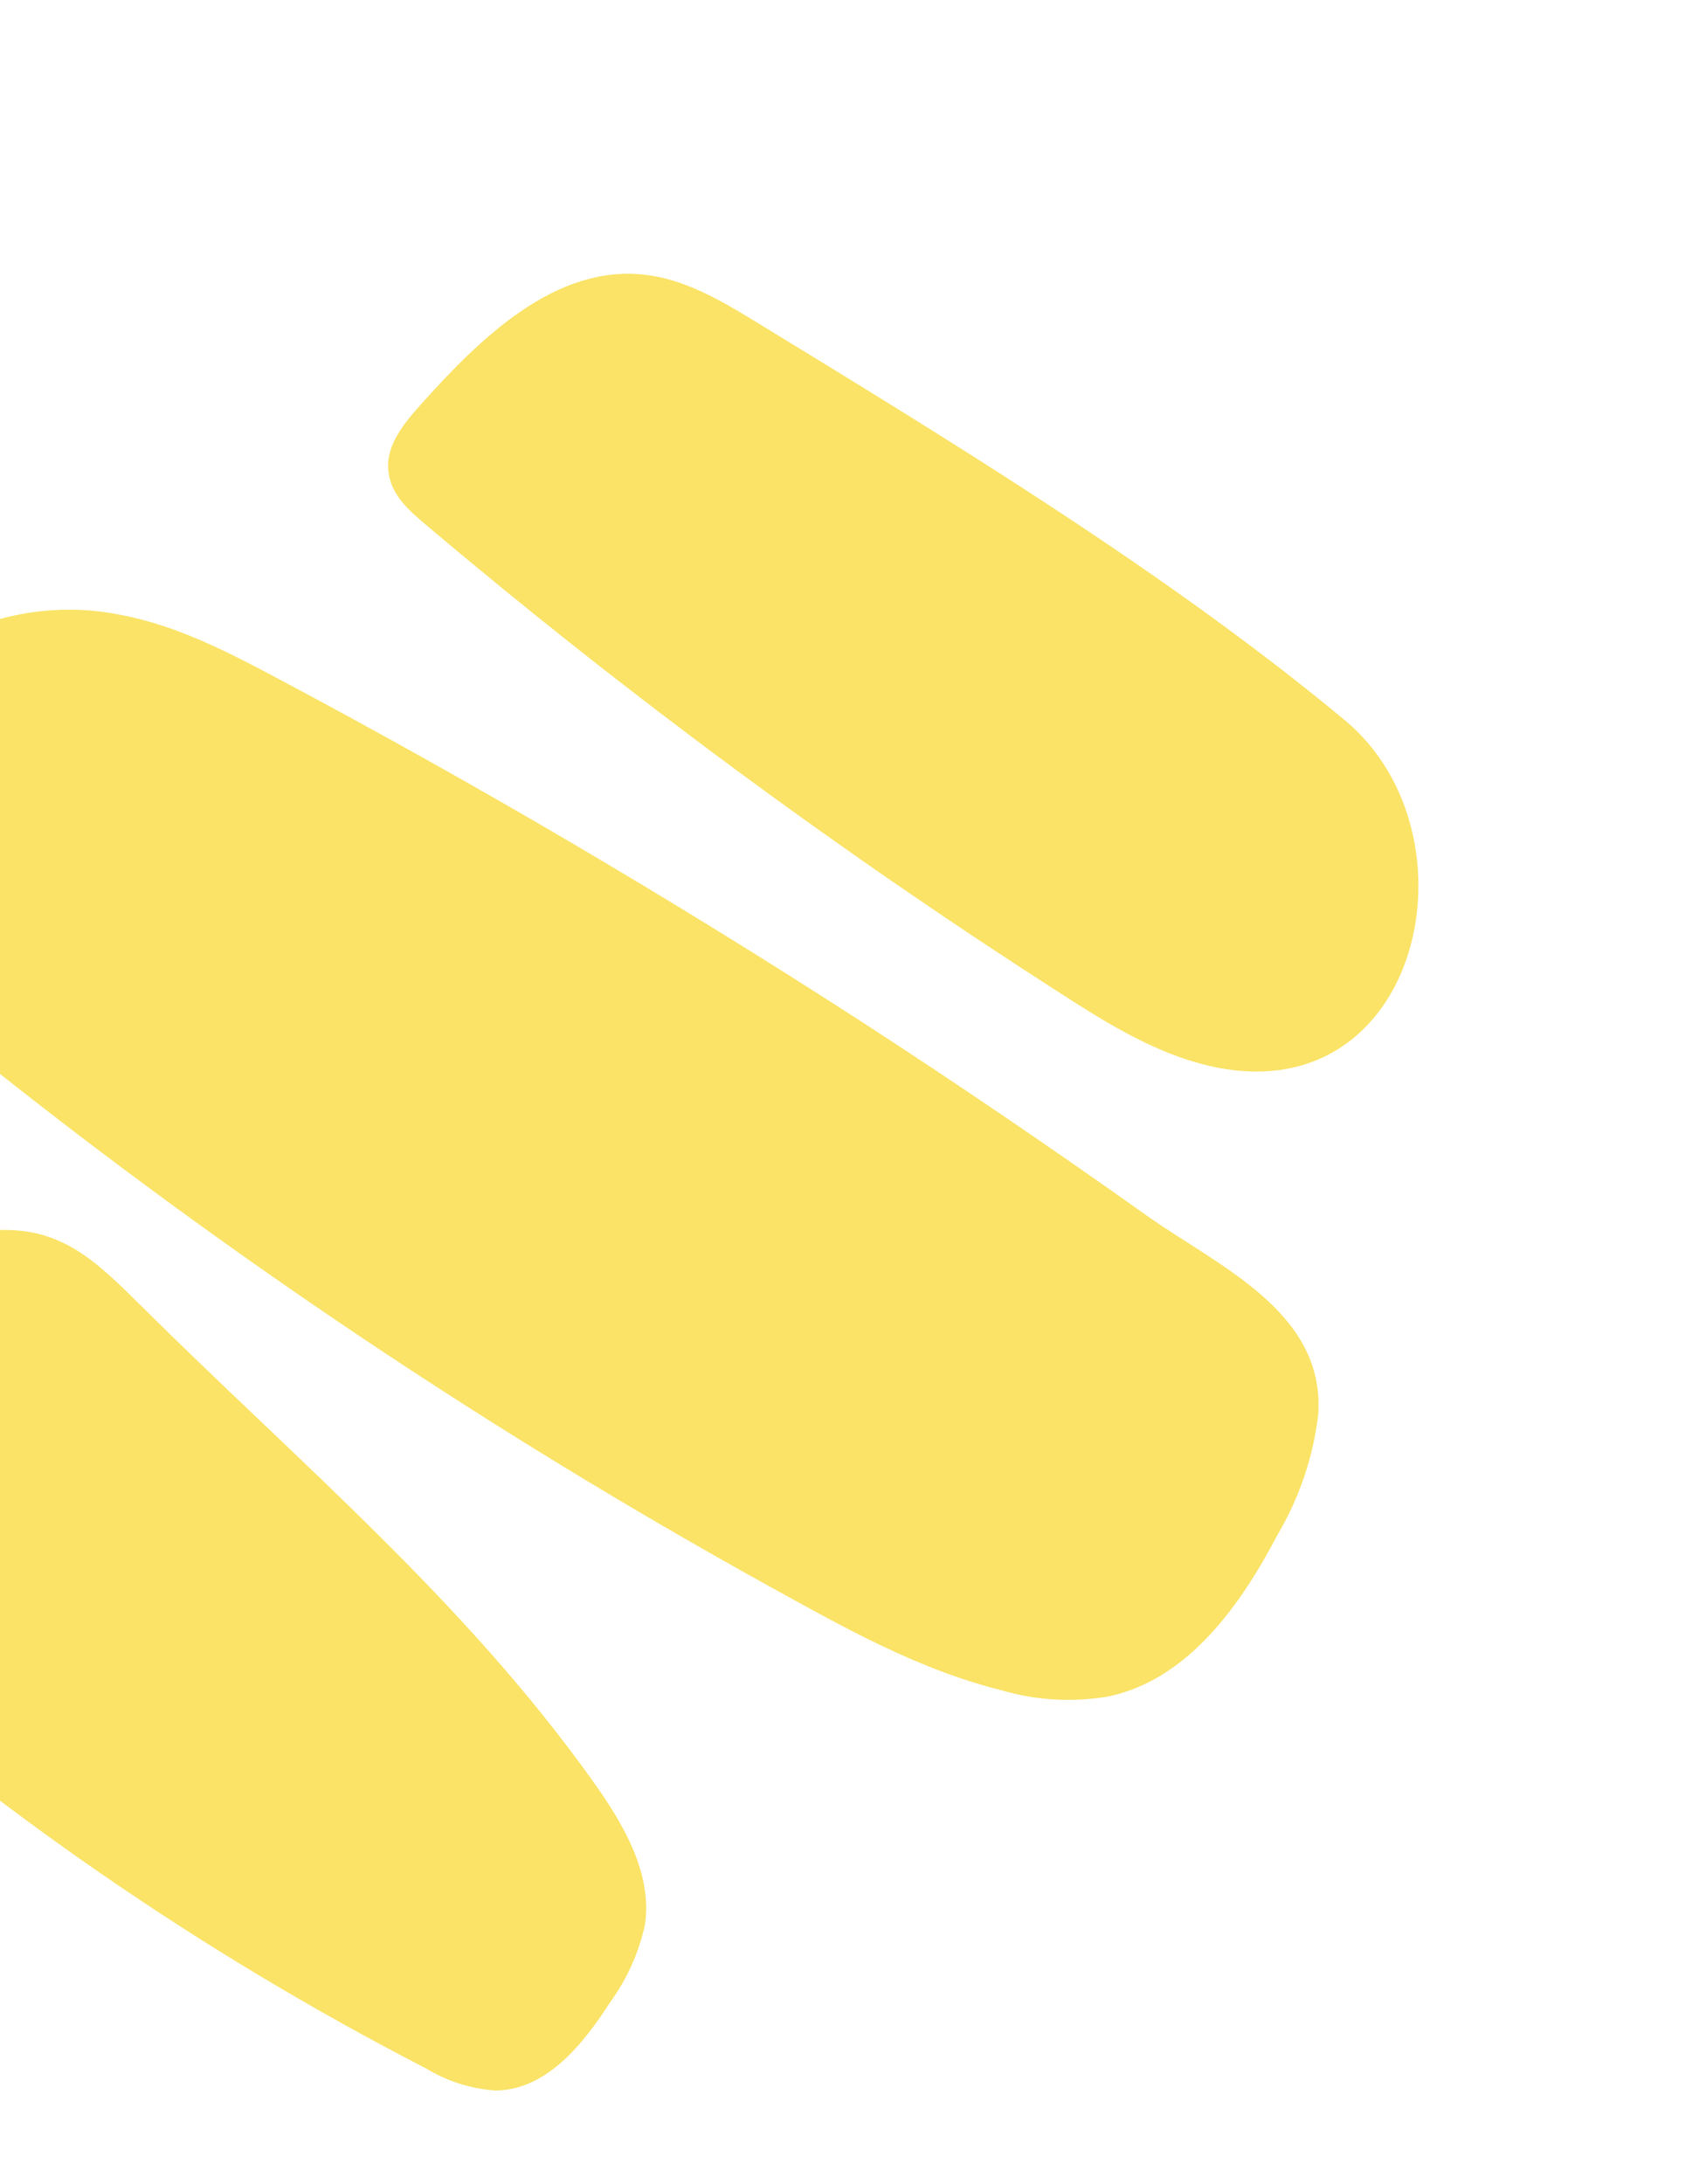
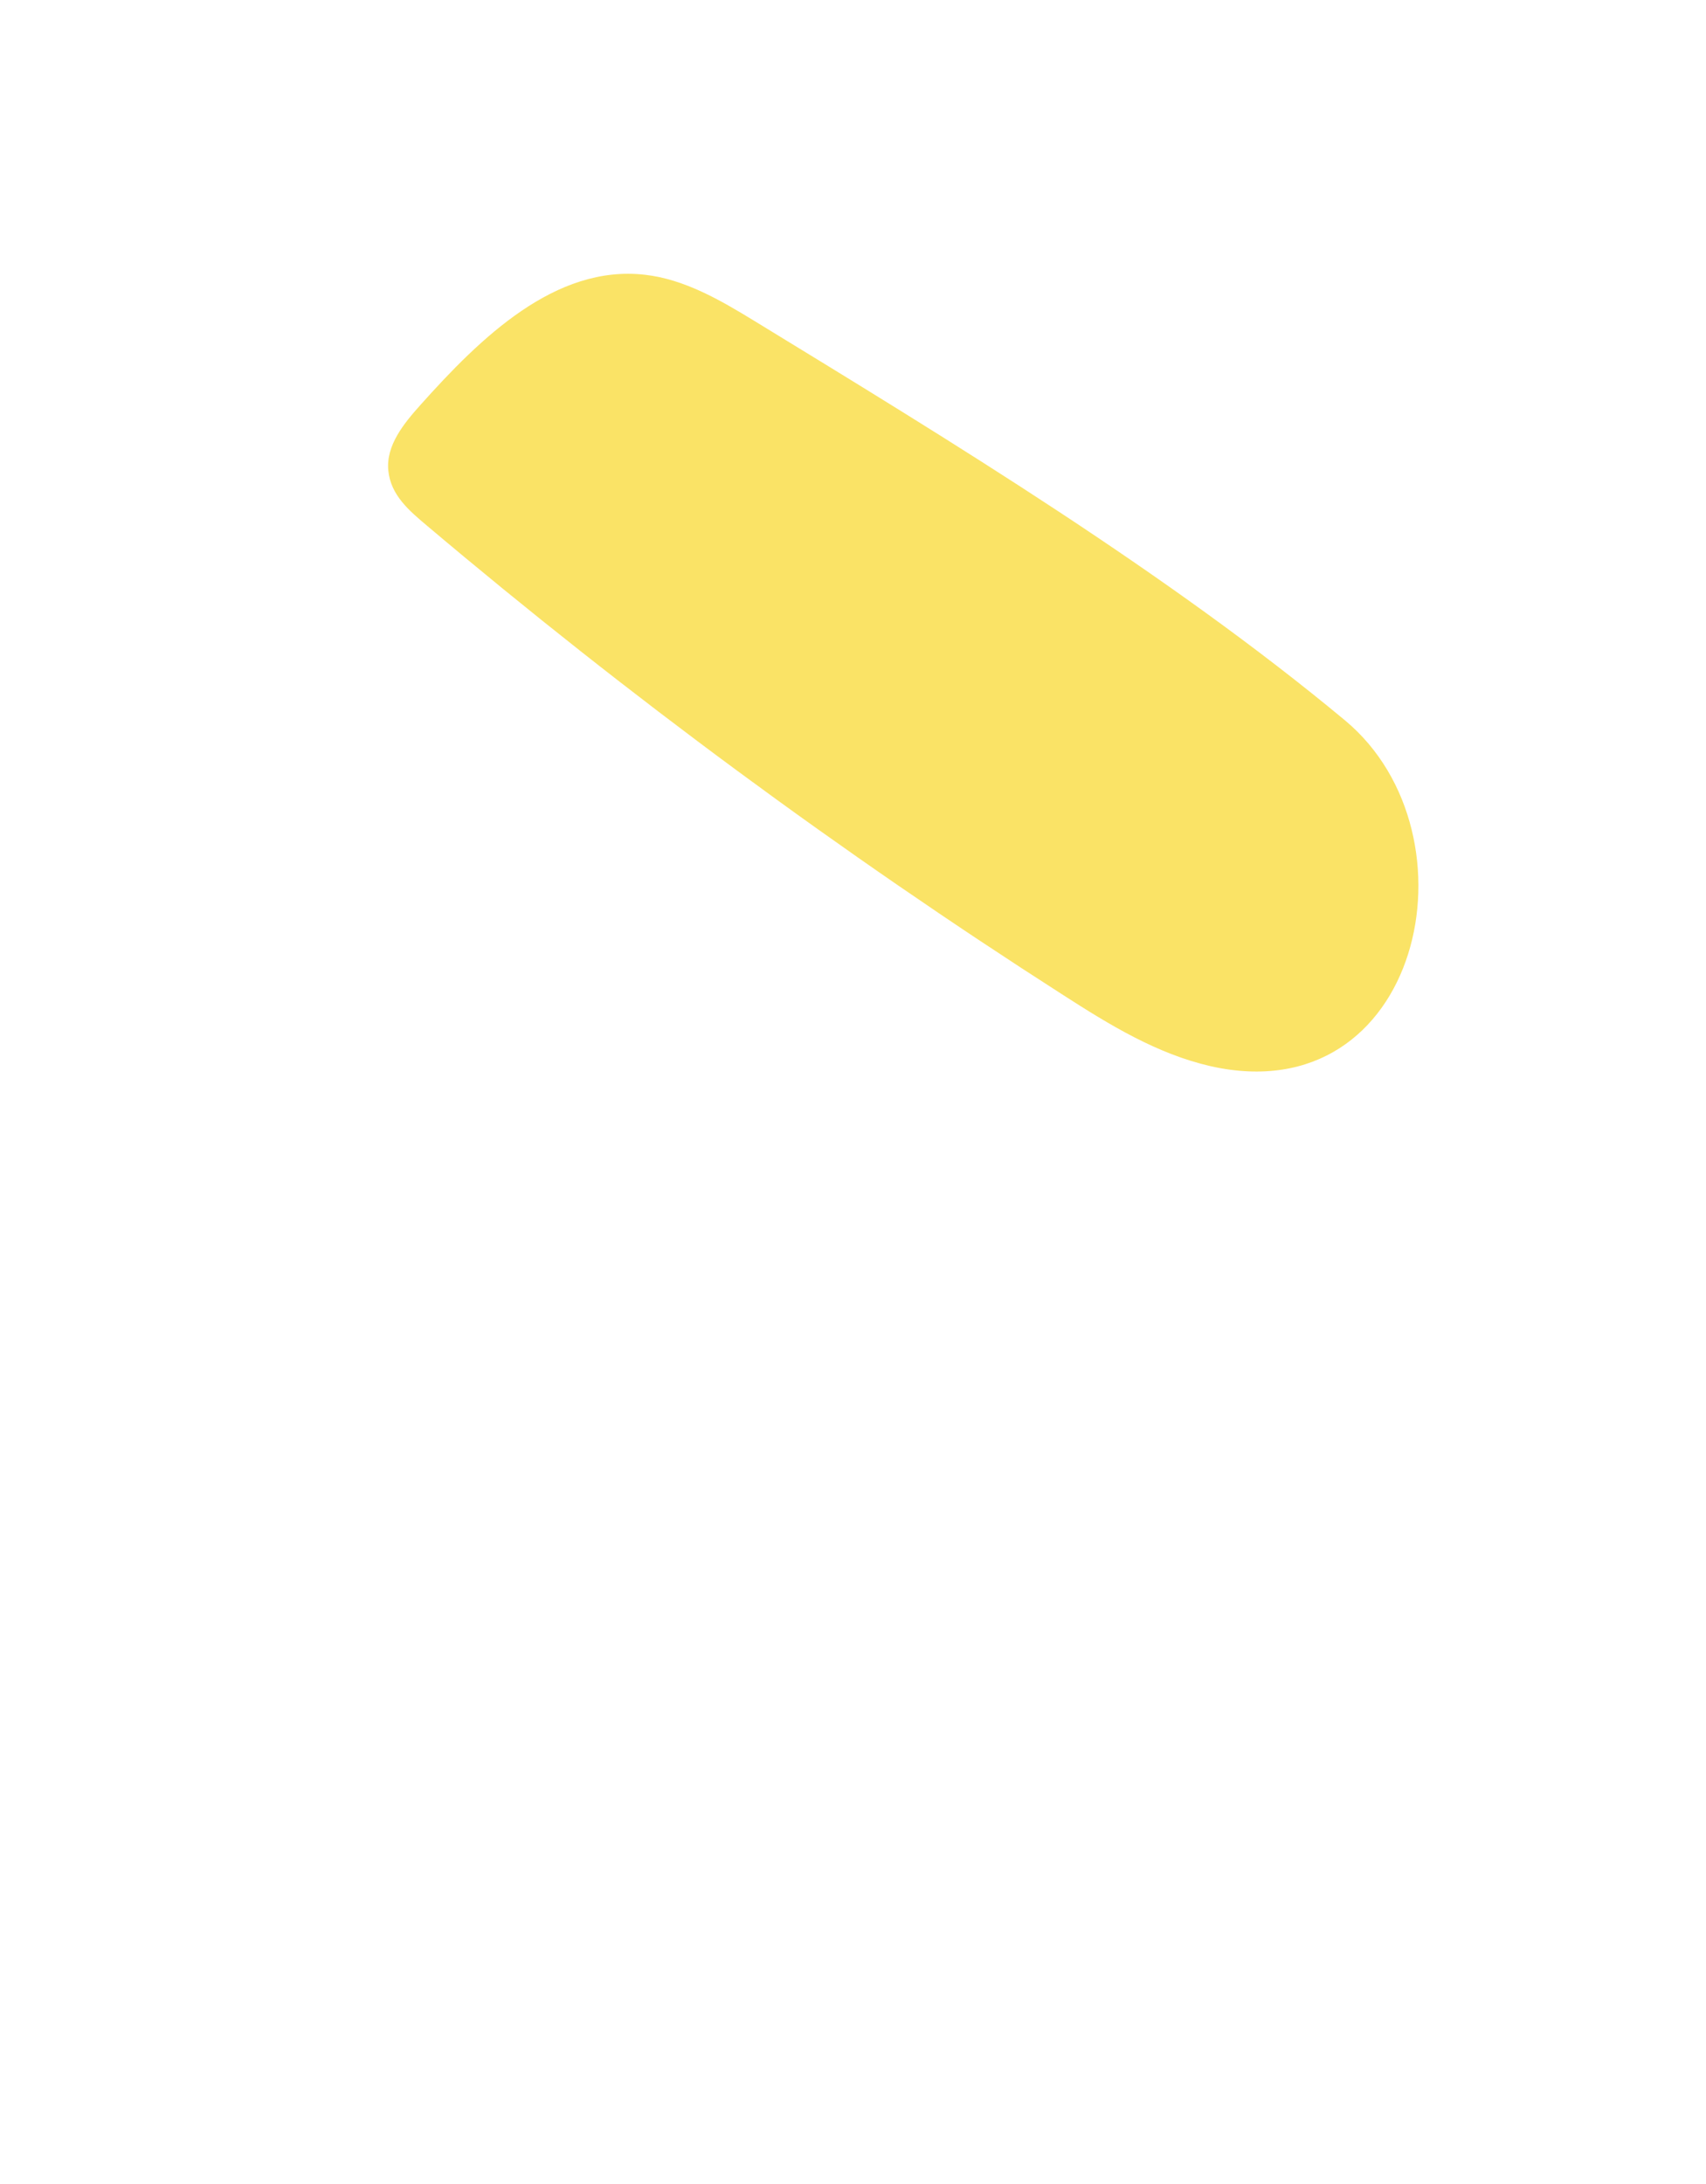
<svg xmlns="http://www.w3.org/2000/svg" width="204" height="261" viewBox="0 0 204 261" fill="none">
  <path d="M90.187 38.346C86.116 35.862 81.857 33.378 77.115 32.84C66.41 31.612 57.455 40.37 50.268 48.409C48.267 50.642 46.148 53.243 46.431 56.221C46.715 59.199 48.952 61.057 51.087 62.857C75.168 83.191 100.562 101.917 127.105 118.913C132.681 122.501 138.349 125.971 144.774 127.437C169.86 133.073 177.275 99.821 160.857 86.122C139.641 68.478 113.733 52.738 90.187 38.346Z" fill="#FAE366" />
-   <path d="M33.25 81.114C27.202 77.893 20.992 74.692 14.242 73.456C10.148 72.651 5.934 72.679 1.85 73.537C-2.234 74.394 -6.105 76.065 -9.531 78.449C-12.918 80.894 -15.643 84.144 -17.462 87.904C-19.281 91.665 -20.136 95.819 -19.95 99.991C-19.117 111.942 -9.217 121.031 0.157 128.48C29.948 152.032 61.672 173.031 94.992 191.253C102.866 195.596 110.913 199.822 119.667 202.004C123.895 203.256 128.356 203.507 132.699 202.735C142.101 200.655 148.357 191.876 152.82 183.336C155.403 178.955 157.043 174.082 157.634 169.03C158.46 156.692 145.505 151.277 136.923 145.152C125.682 137.156 114.276 129.409 102.705 121.91C80.12 107.329 56.968 93.73 33.25 81.114Z" fill="#FAE366" />
-   <path d="M70.768 212.713C74.486 217.891 78.088 223.92 77.101 230.156C76.366 233.44 74.968 236.539 72.993 239.262C69.731 244.364 65.291 249.827 59.244 249.867C56.28 249.656 53.41 248.737 50.875 247.189C23.948 233.304 -1.086 216.022 -23.613 195.765C-27.457 192.287 -31.471 188.3 -32.146 183.158C-32.822 178.017 -30.058 173.261 -27.383 168.918C-21.284 158.887 -14.254 148.407 -1.561 147.121C7.053 146.248 11.309 150.569 17.057 156.254C35.592 174.663 55.369 191.172 70.768 212.713Z" fill="#FAE366" />
</svg>